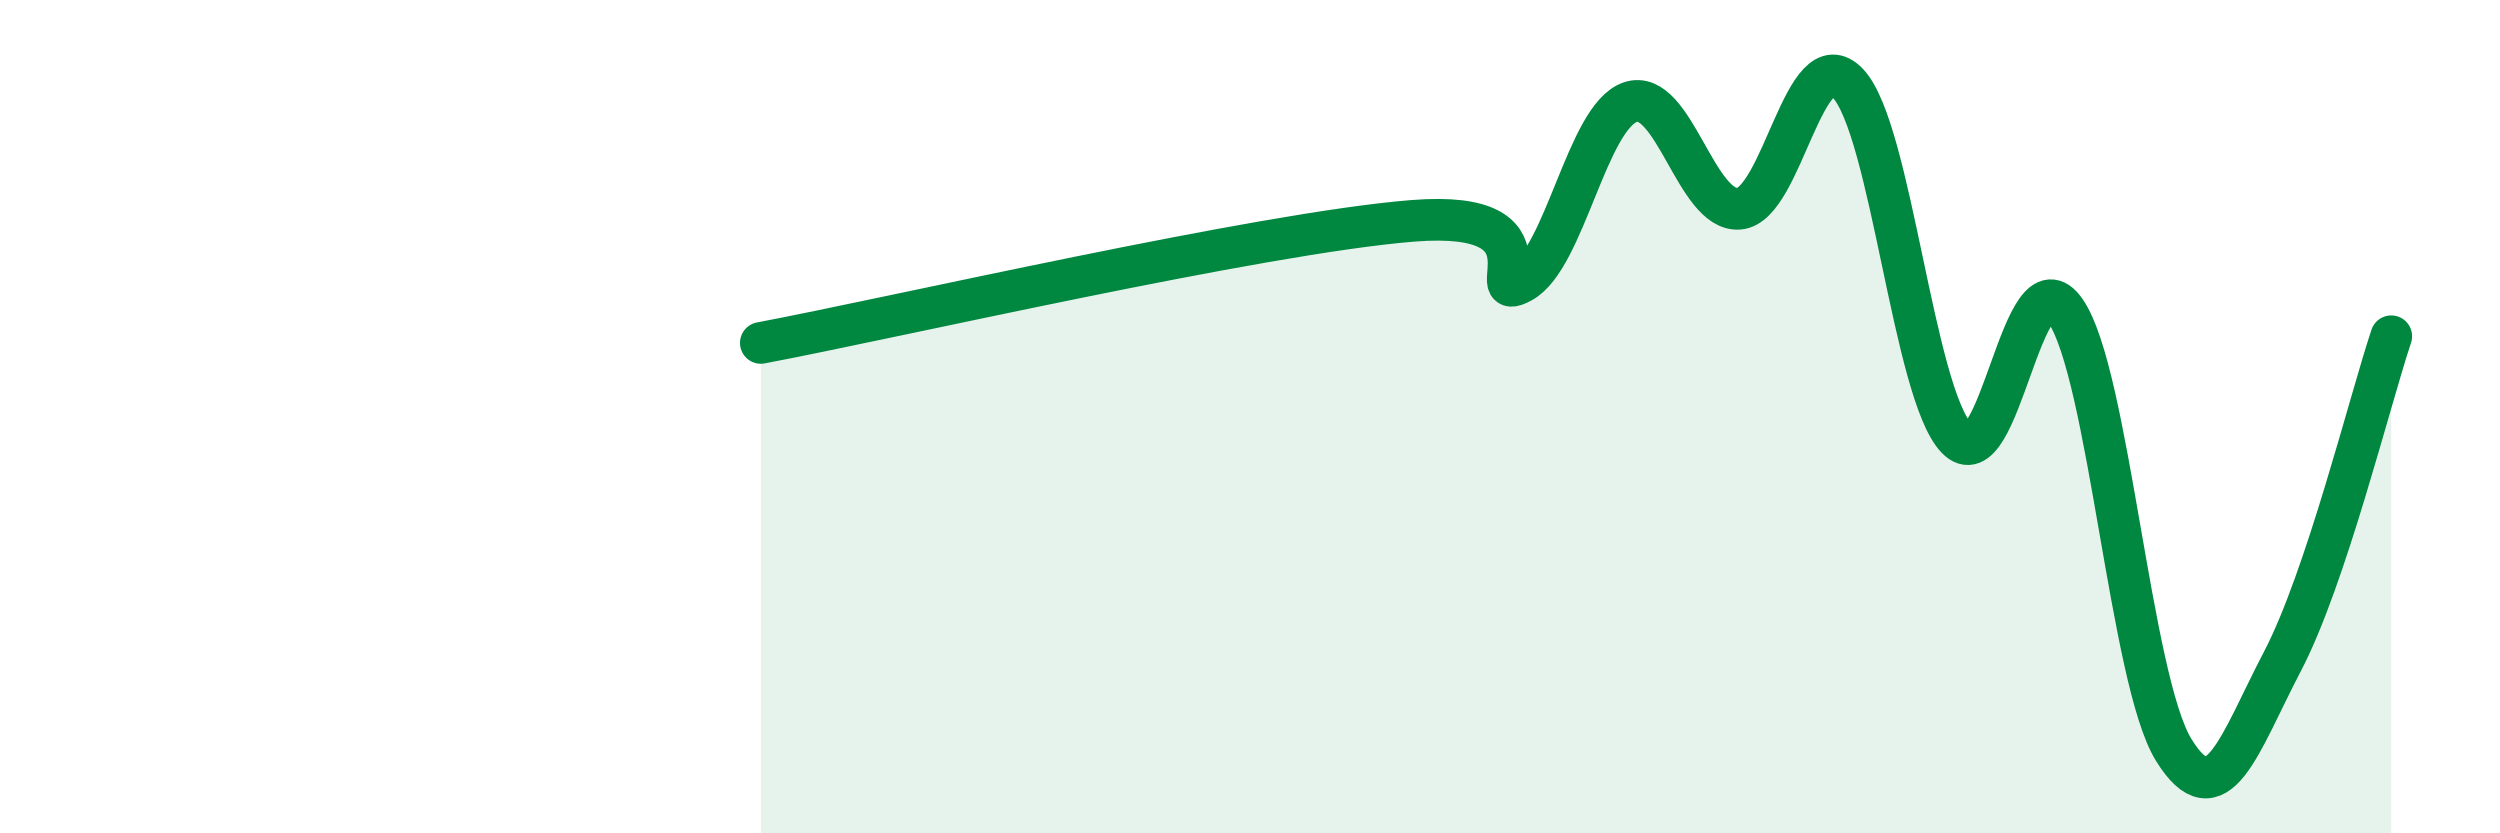
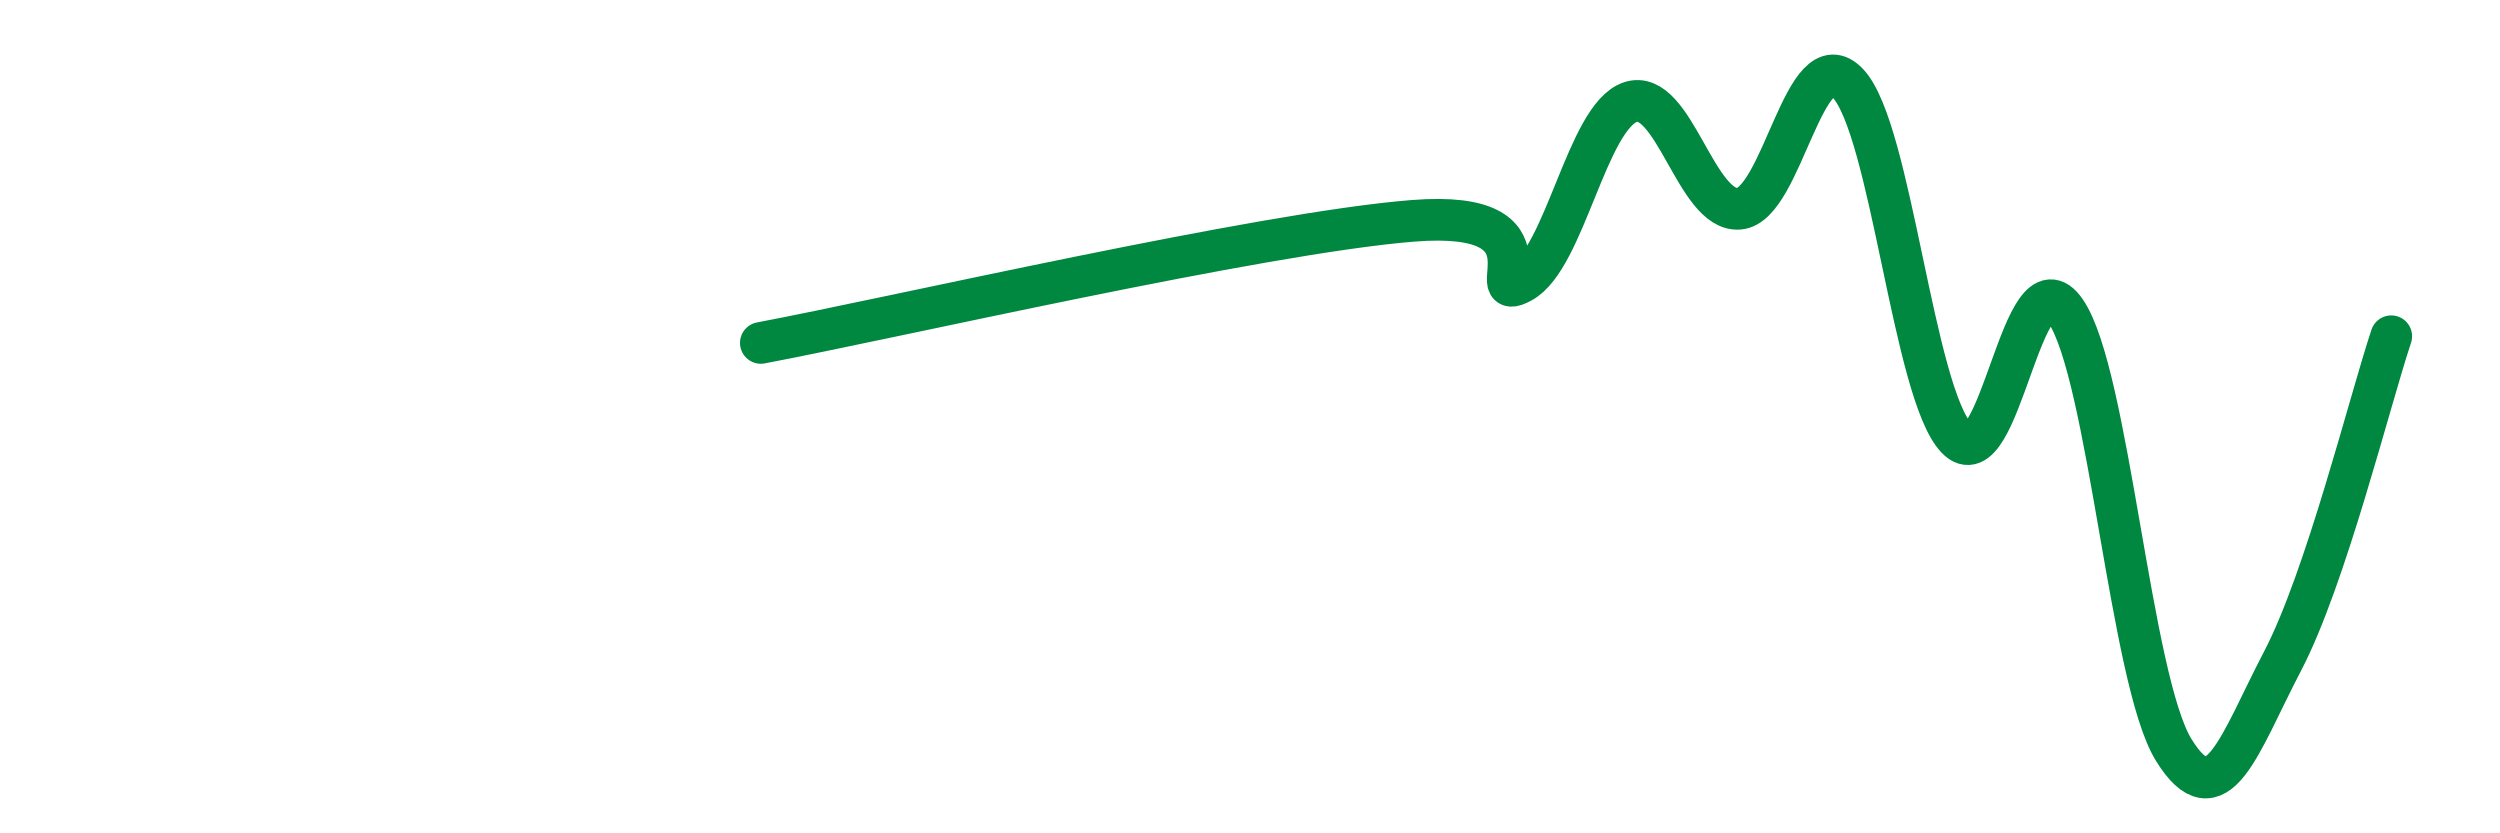
<svg xmlns="http://www.w3.org/2000/svg" width="60" height="20" viewBox="0 0 60 20">
-   <path d="M 18.26,8.23 C 21.39,7.64 30.26,5.59 33.91,5.3 C 37.56,5.01 35.48,7.34 36.52,6.77 C 37.56,6.2 38.09,2.8 39.13,2.45 C 40.17,2.1 40.7,5.1 41.74,5.01 C 42.78,4.92 43.31,0.9 44.35,2 C 45.39,3.1 45.92,9.43 46.96,10.52 C 48,11.61 48.53,5.96 49.57,7.46 C 50.61,8.96 51.13,16.32 52.17,18 C 53.21,19.68 53.74,17.86 54.78,15.87 C 55.82,13.88 56.87,9.63 57.39,8.07L57.39 20L18.26 20Z" fill="#008740" opacity="0.1" stroke-linecap="round" stroke-linejoin="round" />
  <path d="M 18.26,8.23 C 21.39,7.64 30.26,5.59 33.91,5.3 C 37.56,5.01 35.48,7.34 36.52,6.77 C 37.56,6.2 38.09,2.8 39.13,2.45 C 40.17,2.1 40.7,5.1 41.74,5.01 C 42.78,4.92 43.31,0.9 44.35,2 C 45.39,3.1 45.92,9.43 46.96,10.52 C 48,11.61 48.53,5.96 49.57,7.46 C 50.61,8.96 51.13,16.32 52.17,18 C 53.21,19.68 53.74,17.86 54.78,15.87 C 55.82,13.88 56.87,9.63 57.39,8.07" stroke="#008740" stroke-width="1" fill="none" stroke-linecap="round" stroke-linejoin="round" />
</svg>